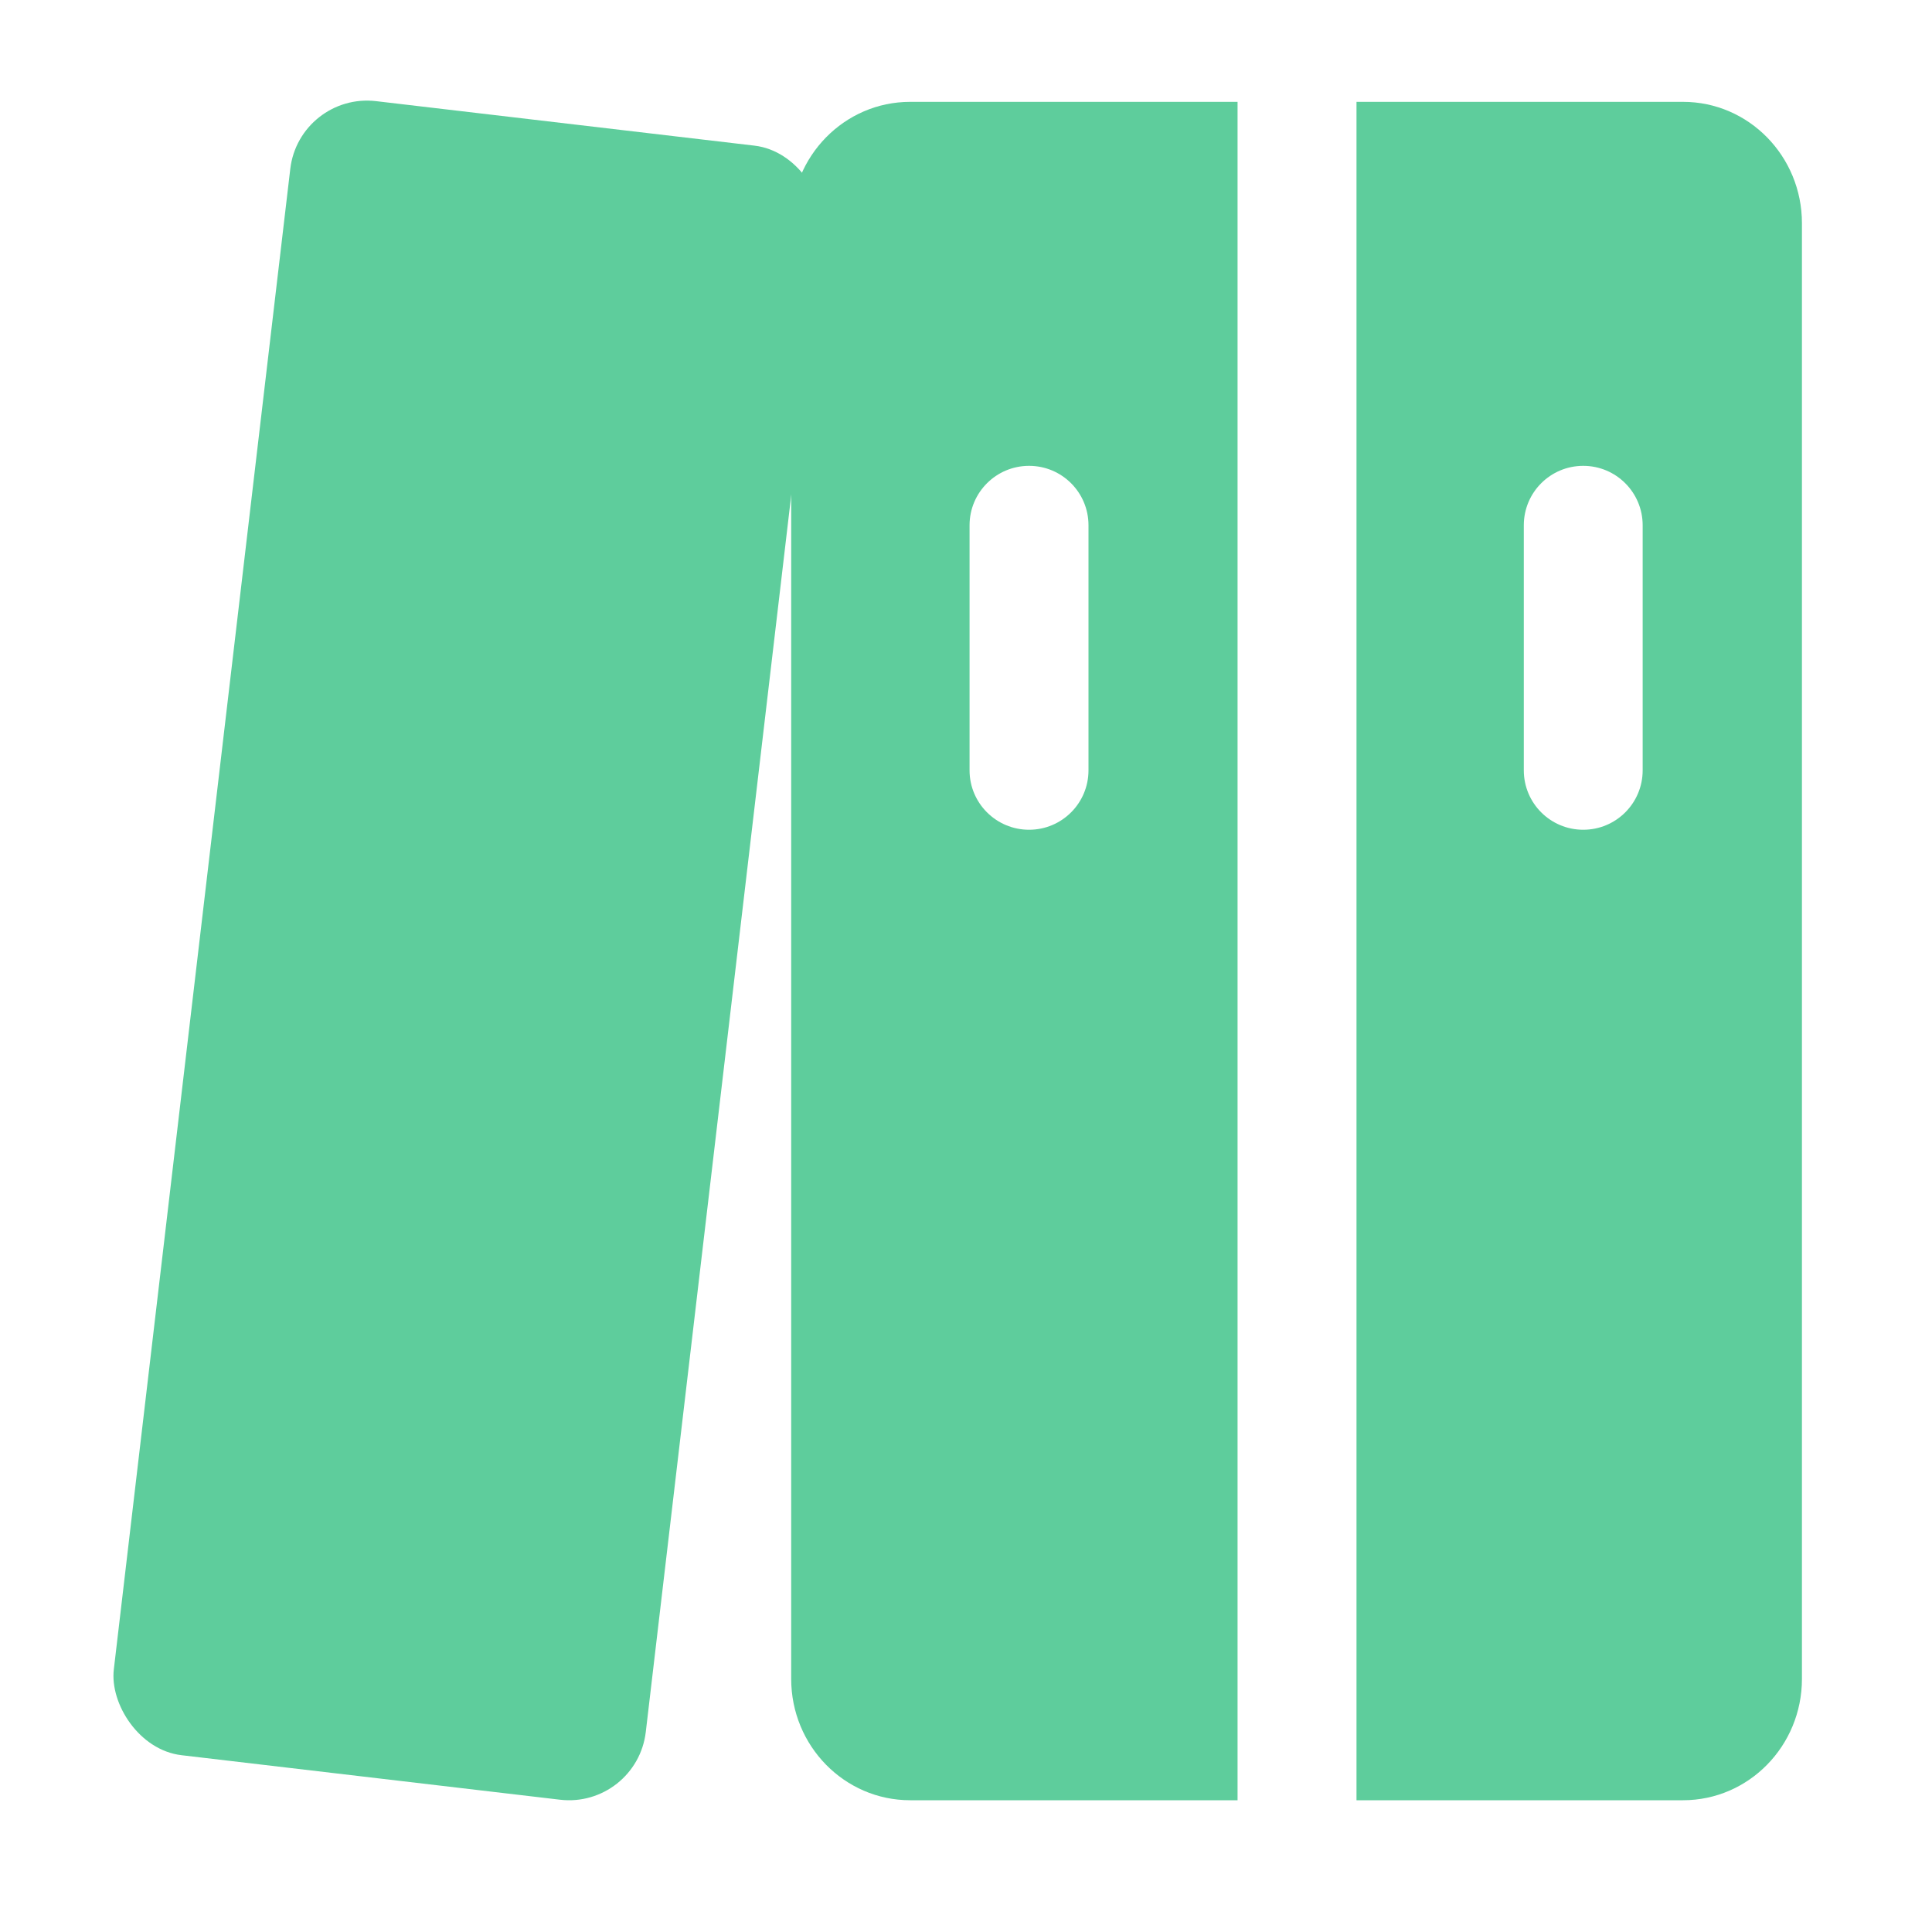
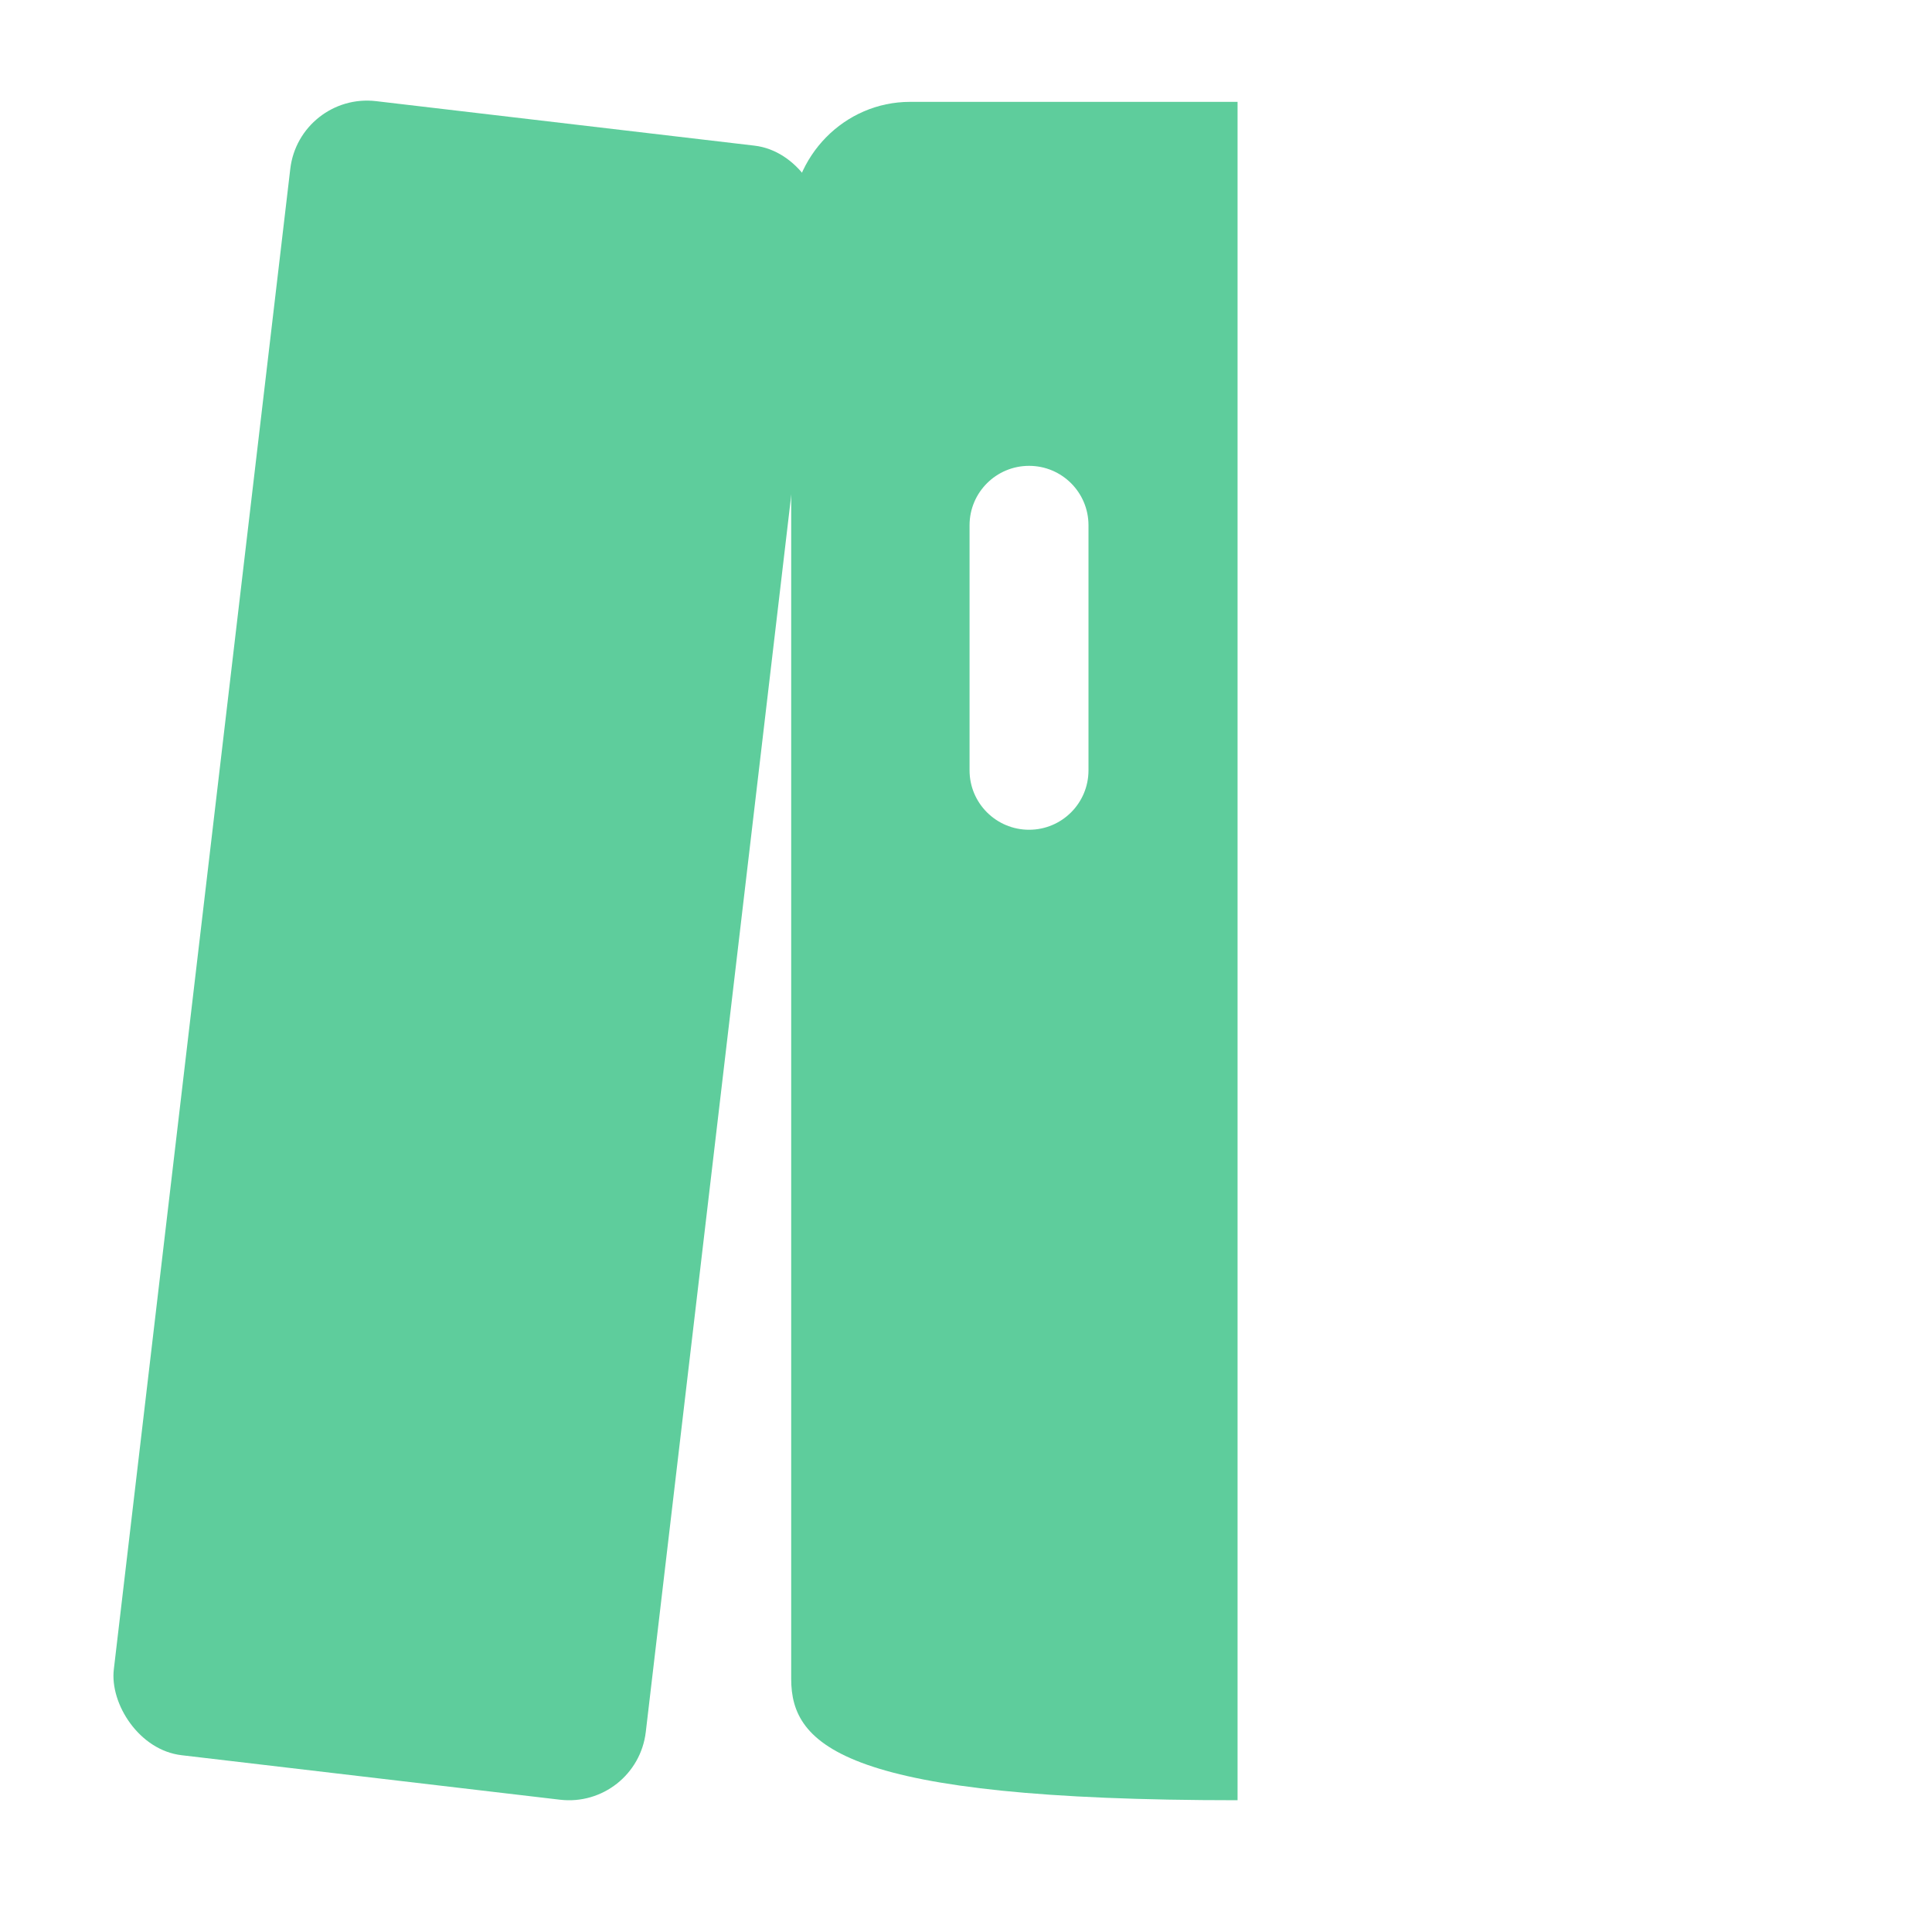
<svg xmlns="http://www.w3.org/2000/svg" width="25" height="25" viewBox="0 0 25 25" fill="none">
  <rect x="3.873" y="1.192" width="6.931" height="21.551" rx="1" transform="rotate(6.707 3.873 1.192)" fill="#5ECD9C" />
-   <path fill-rule="evenodd" clip-rule="evenodd" d="M11.777 1.318H16.014V23.295H11.777C10.927 23.295 10.238 22.592 10.238 21.725V2.888C10.238 2.021 10.927 1.318 11.777 1.318ZM13.316 6.028C12.891 6.028 12.546 6.372 12.546 6.797V9.968C12.546 10.393 12.891 10.737 13.316 10.737C13.741 10.737 14.085 10.393 14.085 9.968V6.797C14.085 6.372 13.741 6.028 13.316 6.028Z" fill="#5ECD9C" />
-   <path fill-rule="evenodd" clip-rule="evenodd" d="M21.779 23.295H17.553V1.318H21.779C22.628 1.318 23.317 2.021 23.317 2.888V21.725C23.317 22.592 22.628 23.295 21.779 23.295ZM20.487 6.028C20.062 6.028 19.718 6.372 19.718 6.797V9.968C19.718 10.393 20.062 10.737 20.487 10.737C20.912 10.737 21.256 10.393 21.256 9.968V6.797C21.256 6.372 20.912 6.028 20.487 6.028Z" fill="#5ECD9C" />
+   <path fill-rule="evenodd" clip-rule="evenodd" d="M11.777 1.318H16.014V23.295C10.927 23.295 10.238 22.592 10.238 21.725V2.888C10.238 2.021 10.927 1.318 11.777 1.318ZM13.316 6.028C12.891 6.028 12.546 6.372 12.546 6.797V9.968C12.546 10.393 12.891 10.737 13.316 10.737C13.741 10.737 14.085 10.393 14.085 9.968V6.797C14.085 6.372 13.741 6.028 13.316 6.028Z" fill="#5ECD9C" />
</svg>